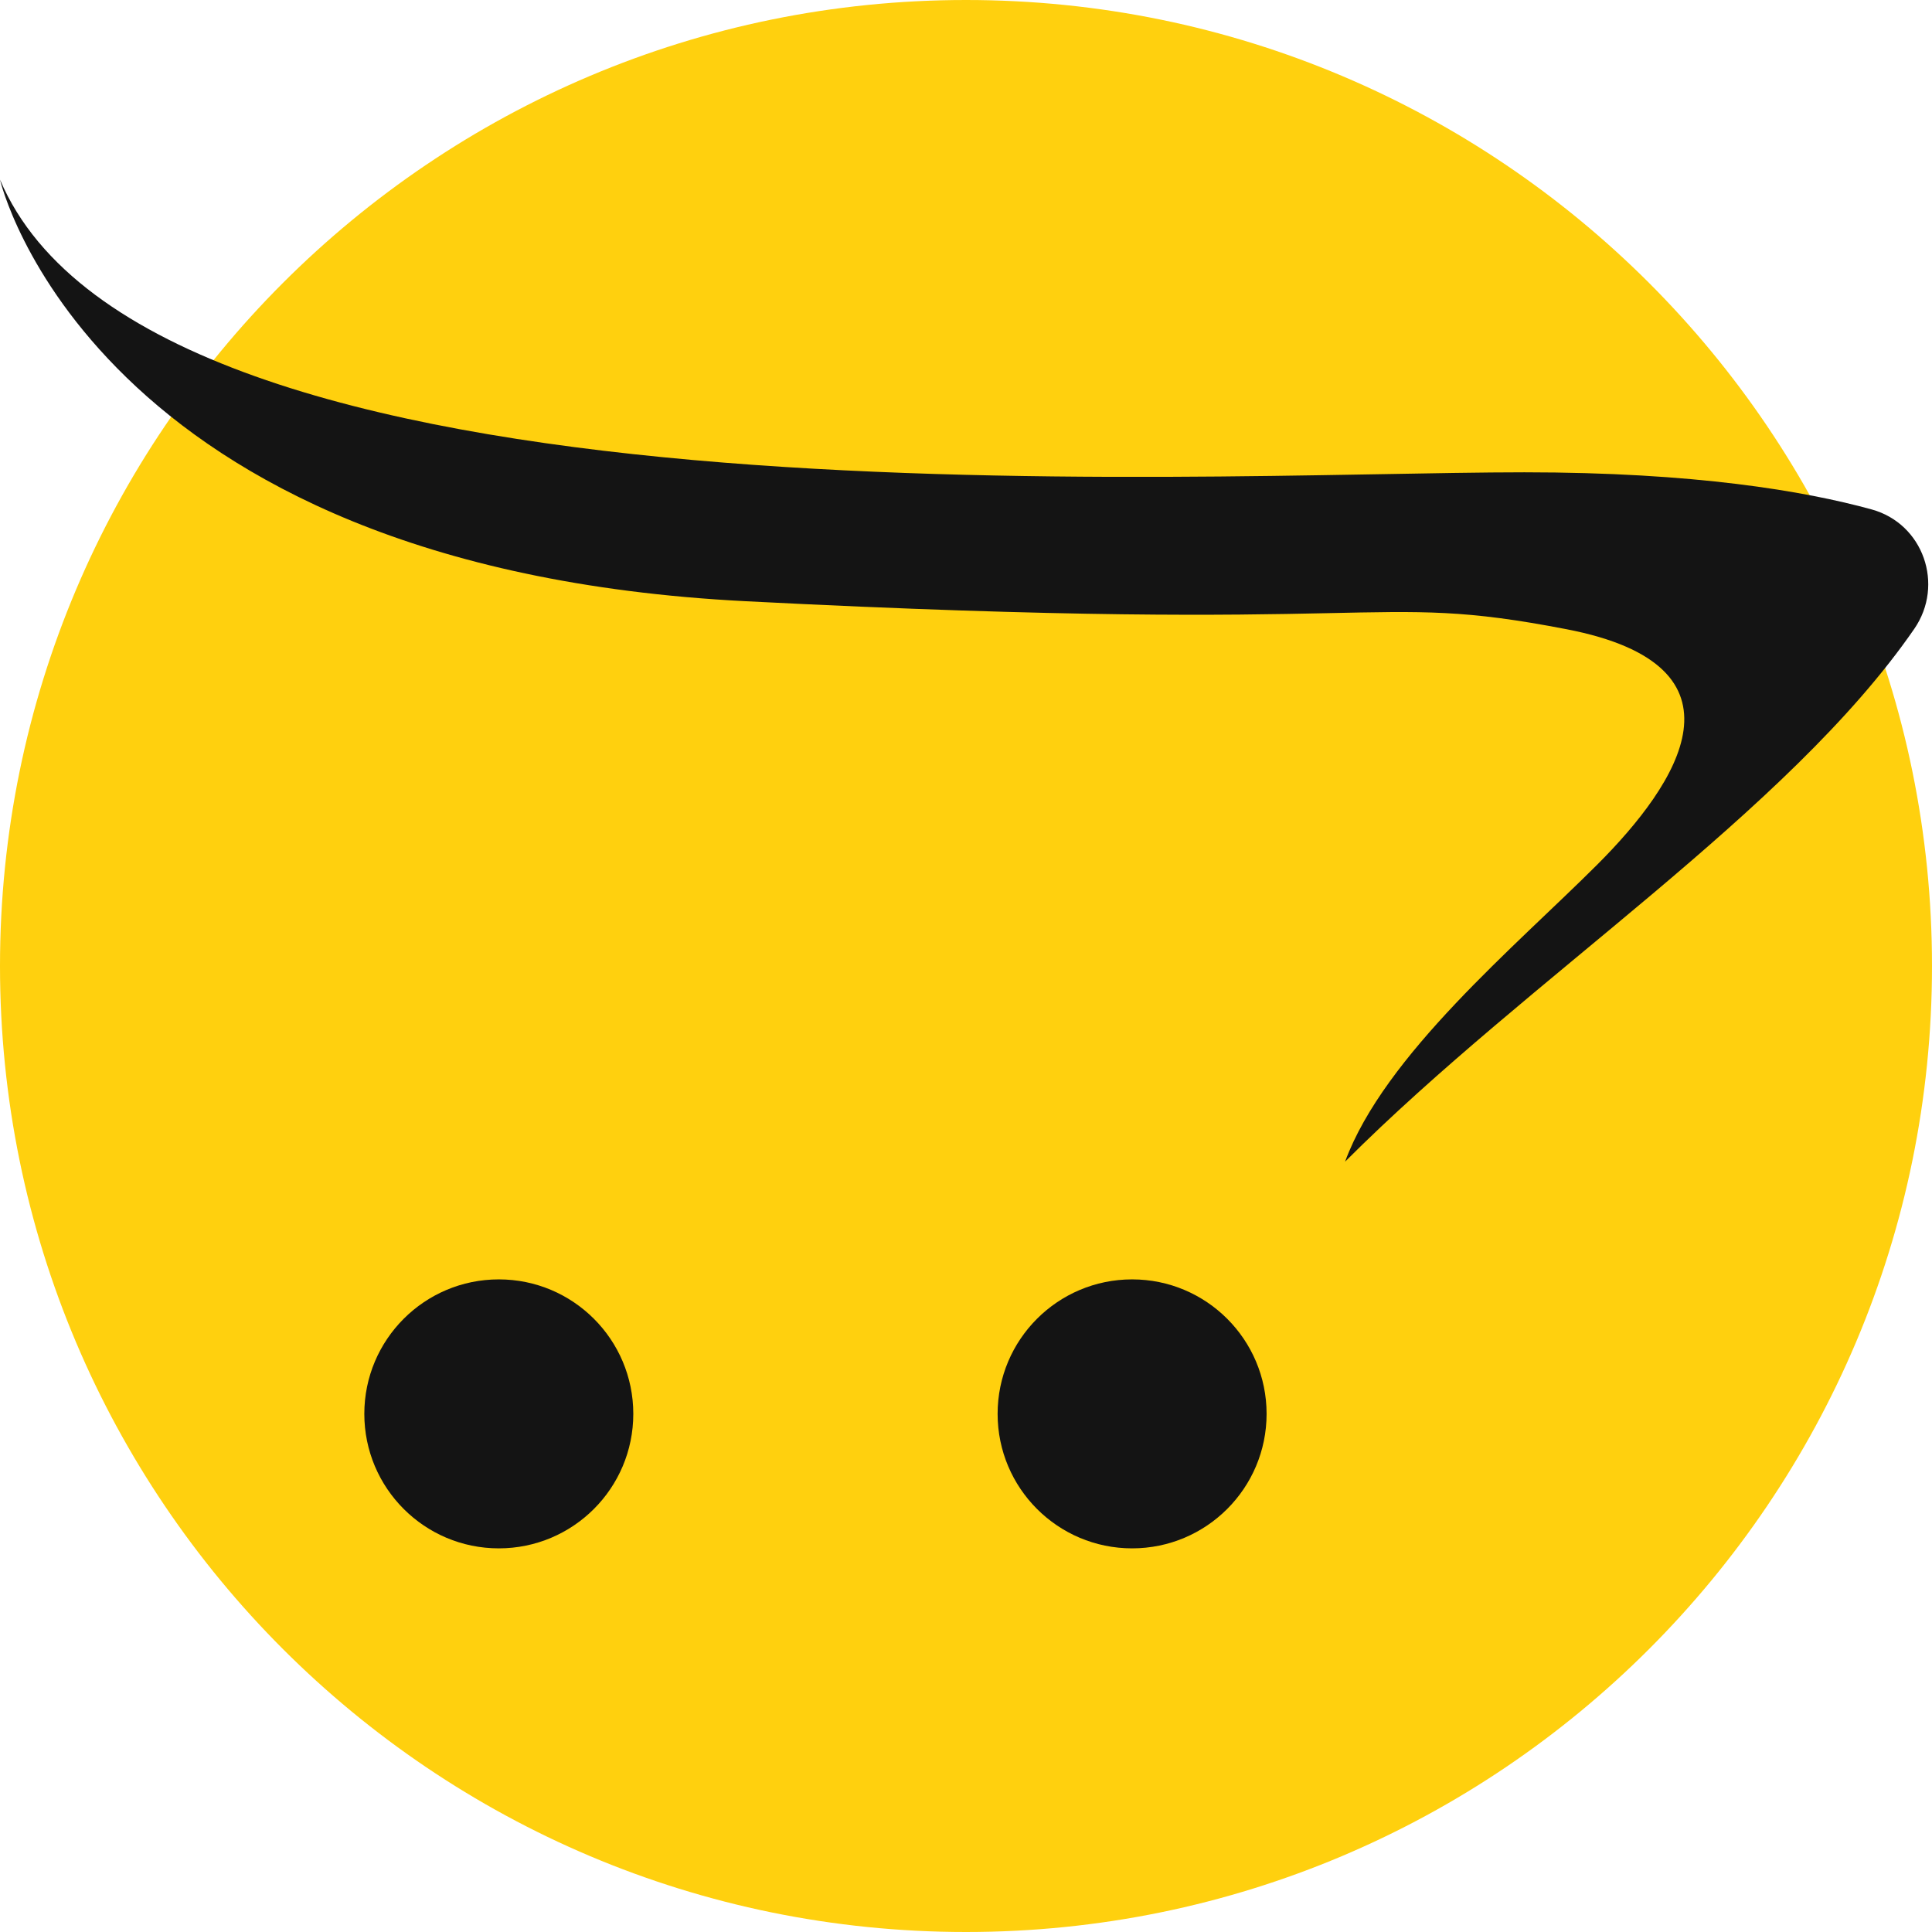
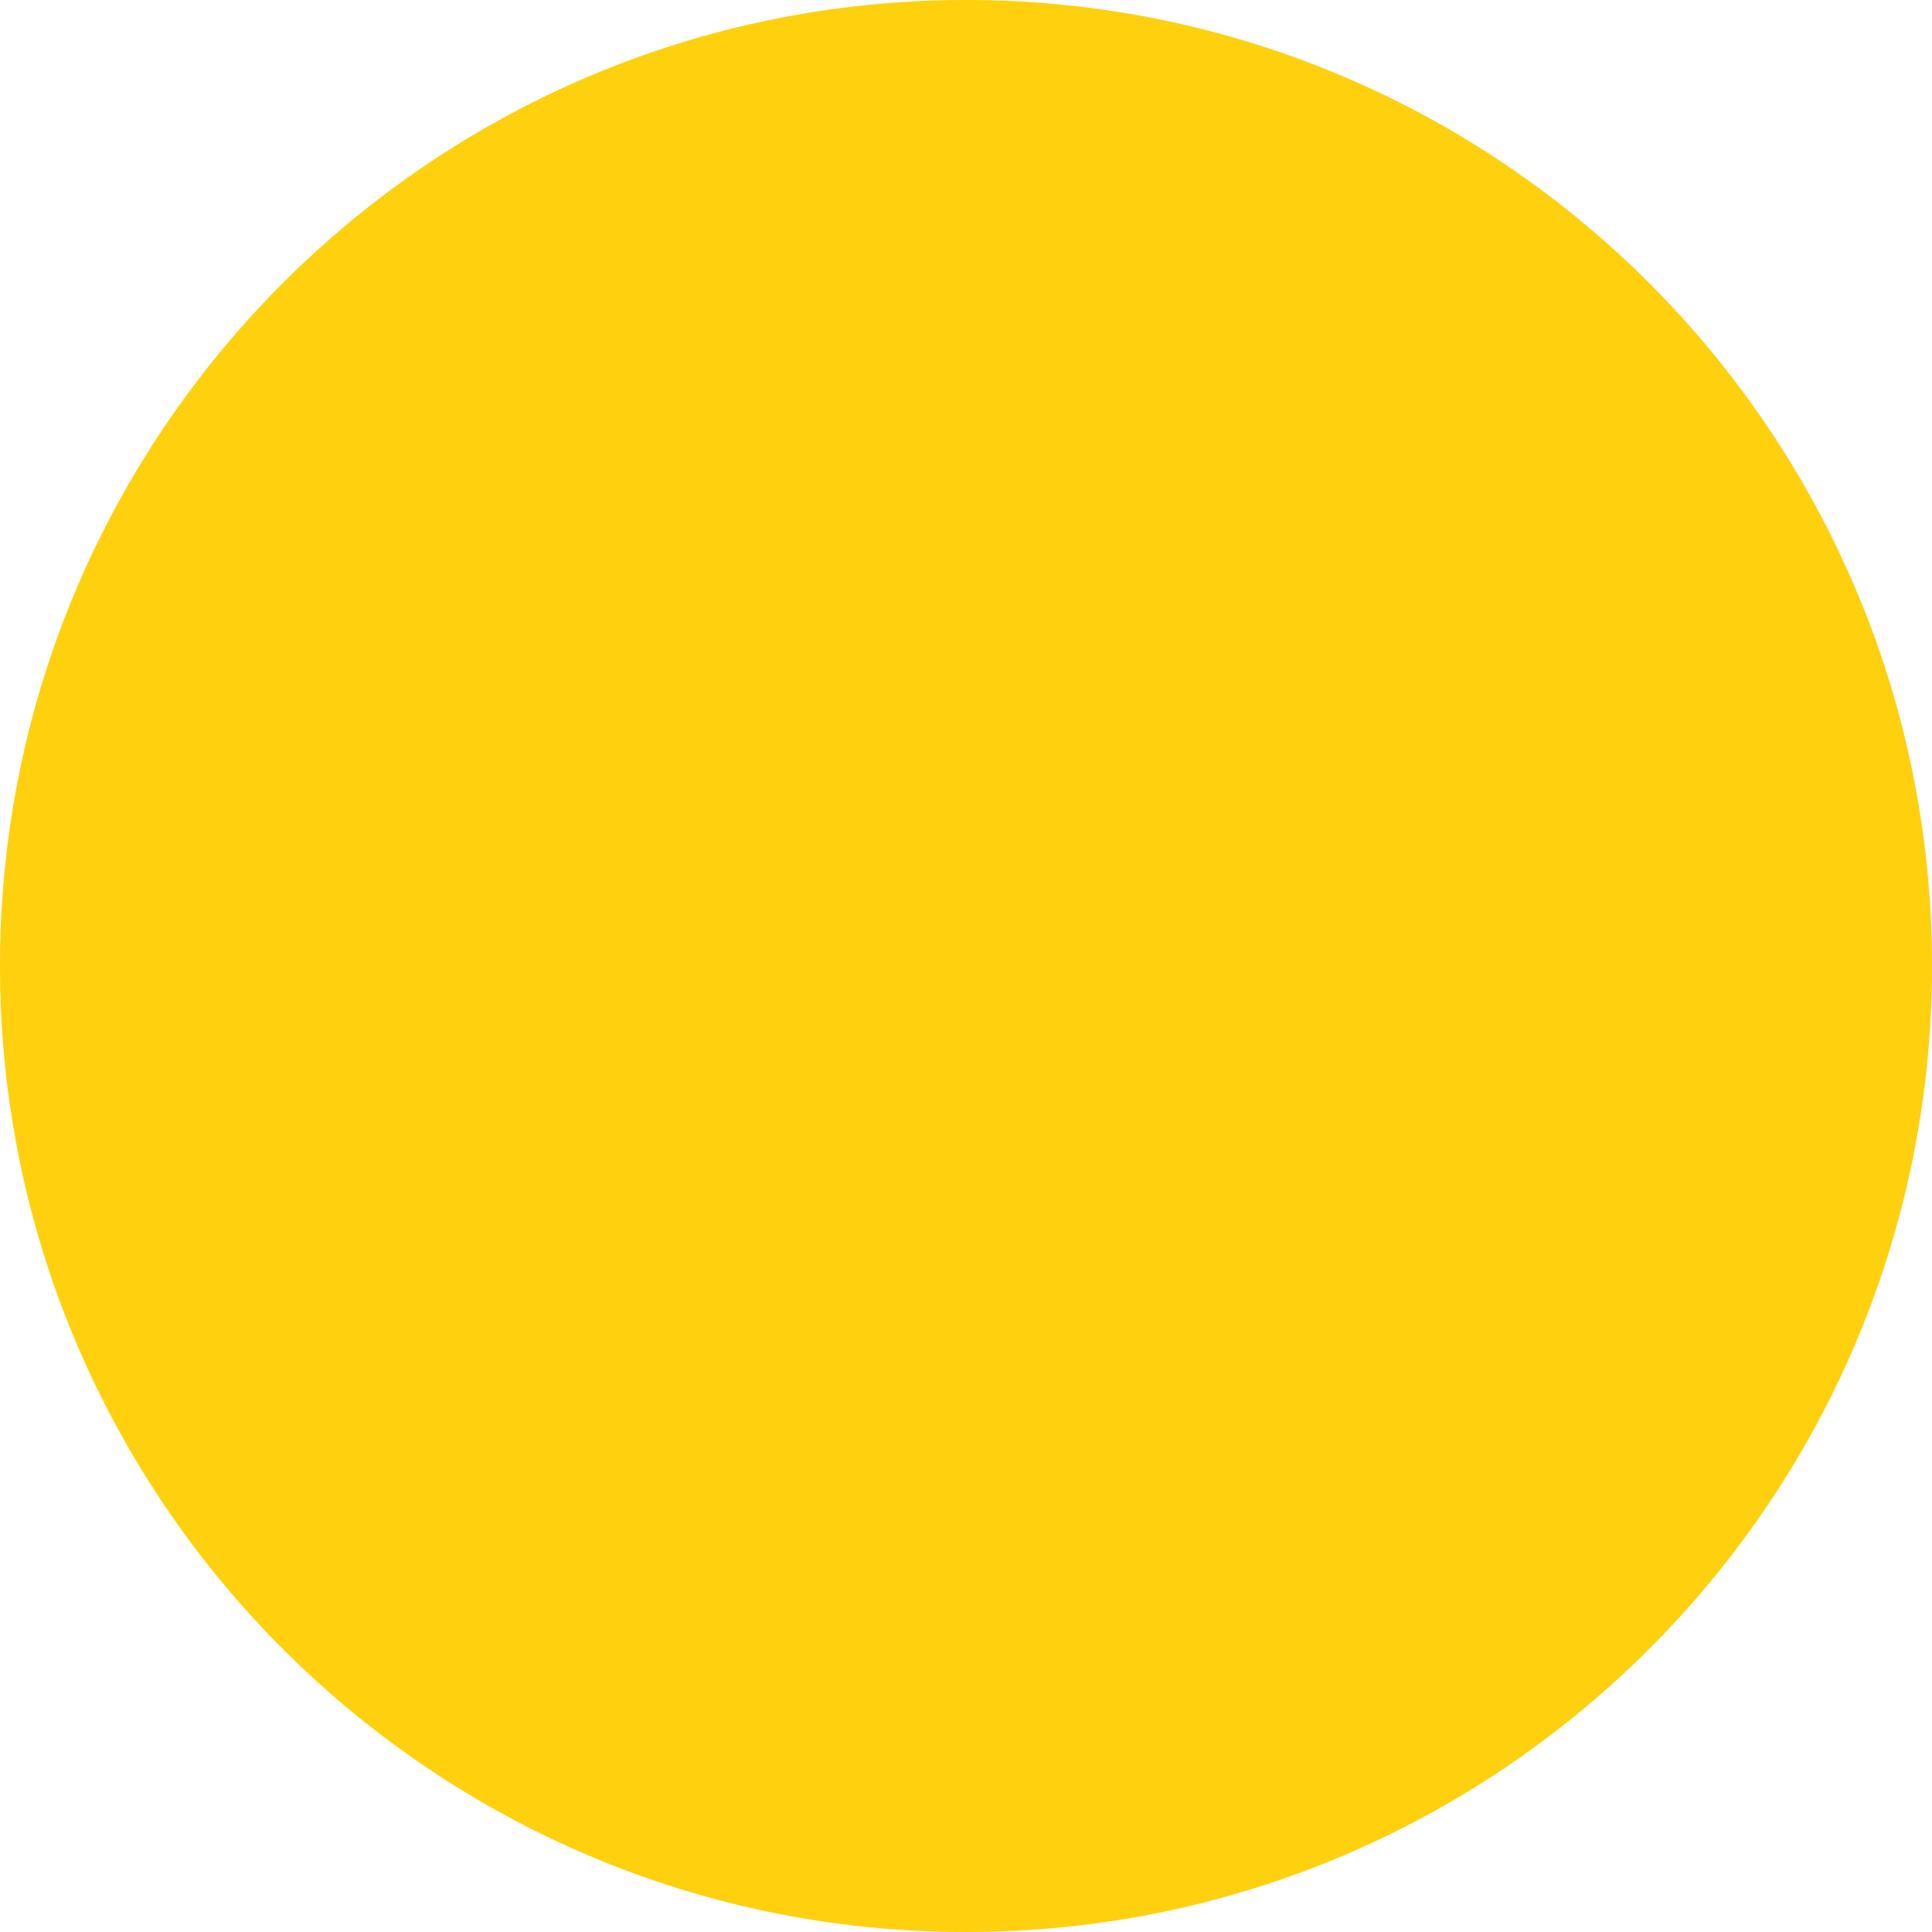
<svg xmlns="http://www.w3.org/2000/svg" width="140" height="140" fill="none">
  <g clip-path="url(#a)">
    <path fill="#FFD00E" d="M70 140c38.66 0 70-31.34 70-70S108.66 0 70 0 0 31.34 0 70s31.34 70 70 70Z" />
-     <path fill="#141414" d="M97.469 84.178c13.424-13.424 32.072-25.312 41.243-38.603 2.206-3.198.66-7.629-3.086-8.66-4.857-1.336-12.822-2.69-25.161-2.69-24.367 0-99.5 4.694-110.465-21.208 0 0 6.498 28.112 54.014 30.549 47.516 2.436 44.87-.798 59.504 2.03 13.75 2.658 8.115 11.169 2.226 17.057-5.889 5.89-15.432 13.809-18.275 21.525ZM82.037 112.2c5.382 0 9.745-4.363 9.745-9.746 0-5.382-4.363-9.745-9.745-9.745-5.383 0-9.746 4.363-9.746 9.745 0 5.383 4.363 9.746 9.746 9.746ZM36.146 112.2c5.382 0 9.745-4.363 9.745-9.746 0-5.382-4.363-9.745-9.745-9.745-5.383 0-9.746 4.363-9.746 9.745 0 5.383 4.363 9.746 9.746 9.746Z" />
  </g>
  <defs>
    <clipPath id="a">
      <path fill="#fff" d="M0 0h140v140H0z" />
    </clipPath>
  </defs>
</svg>